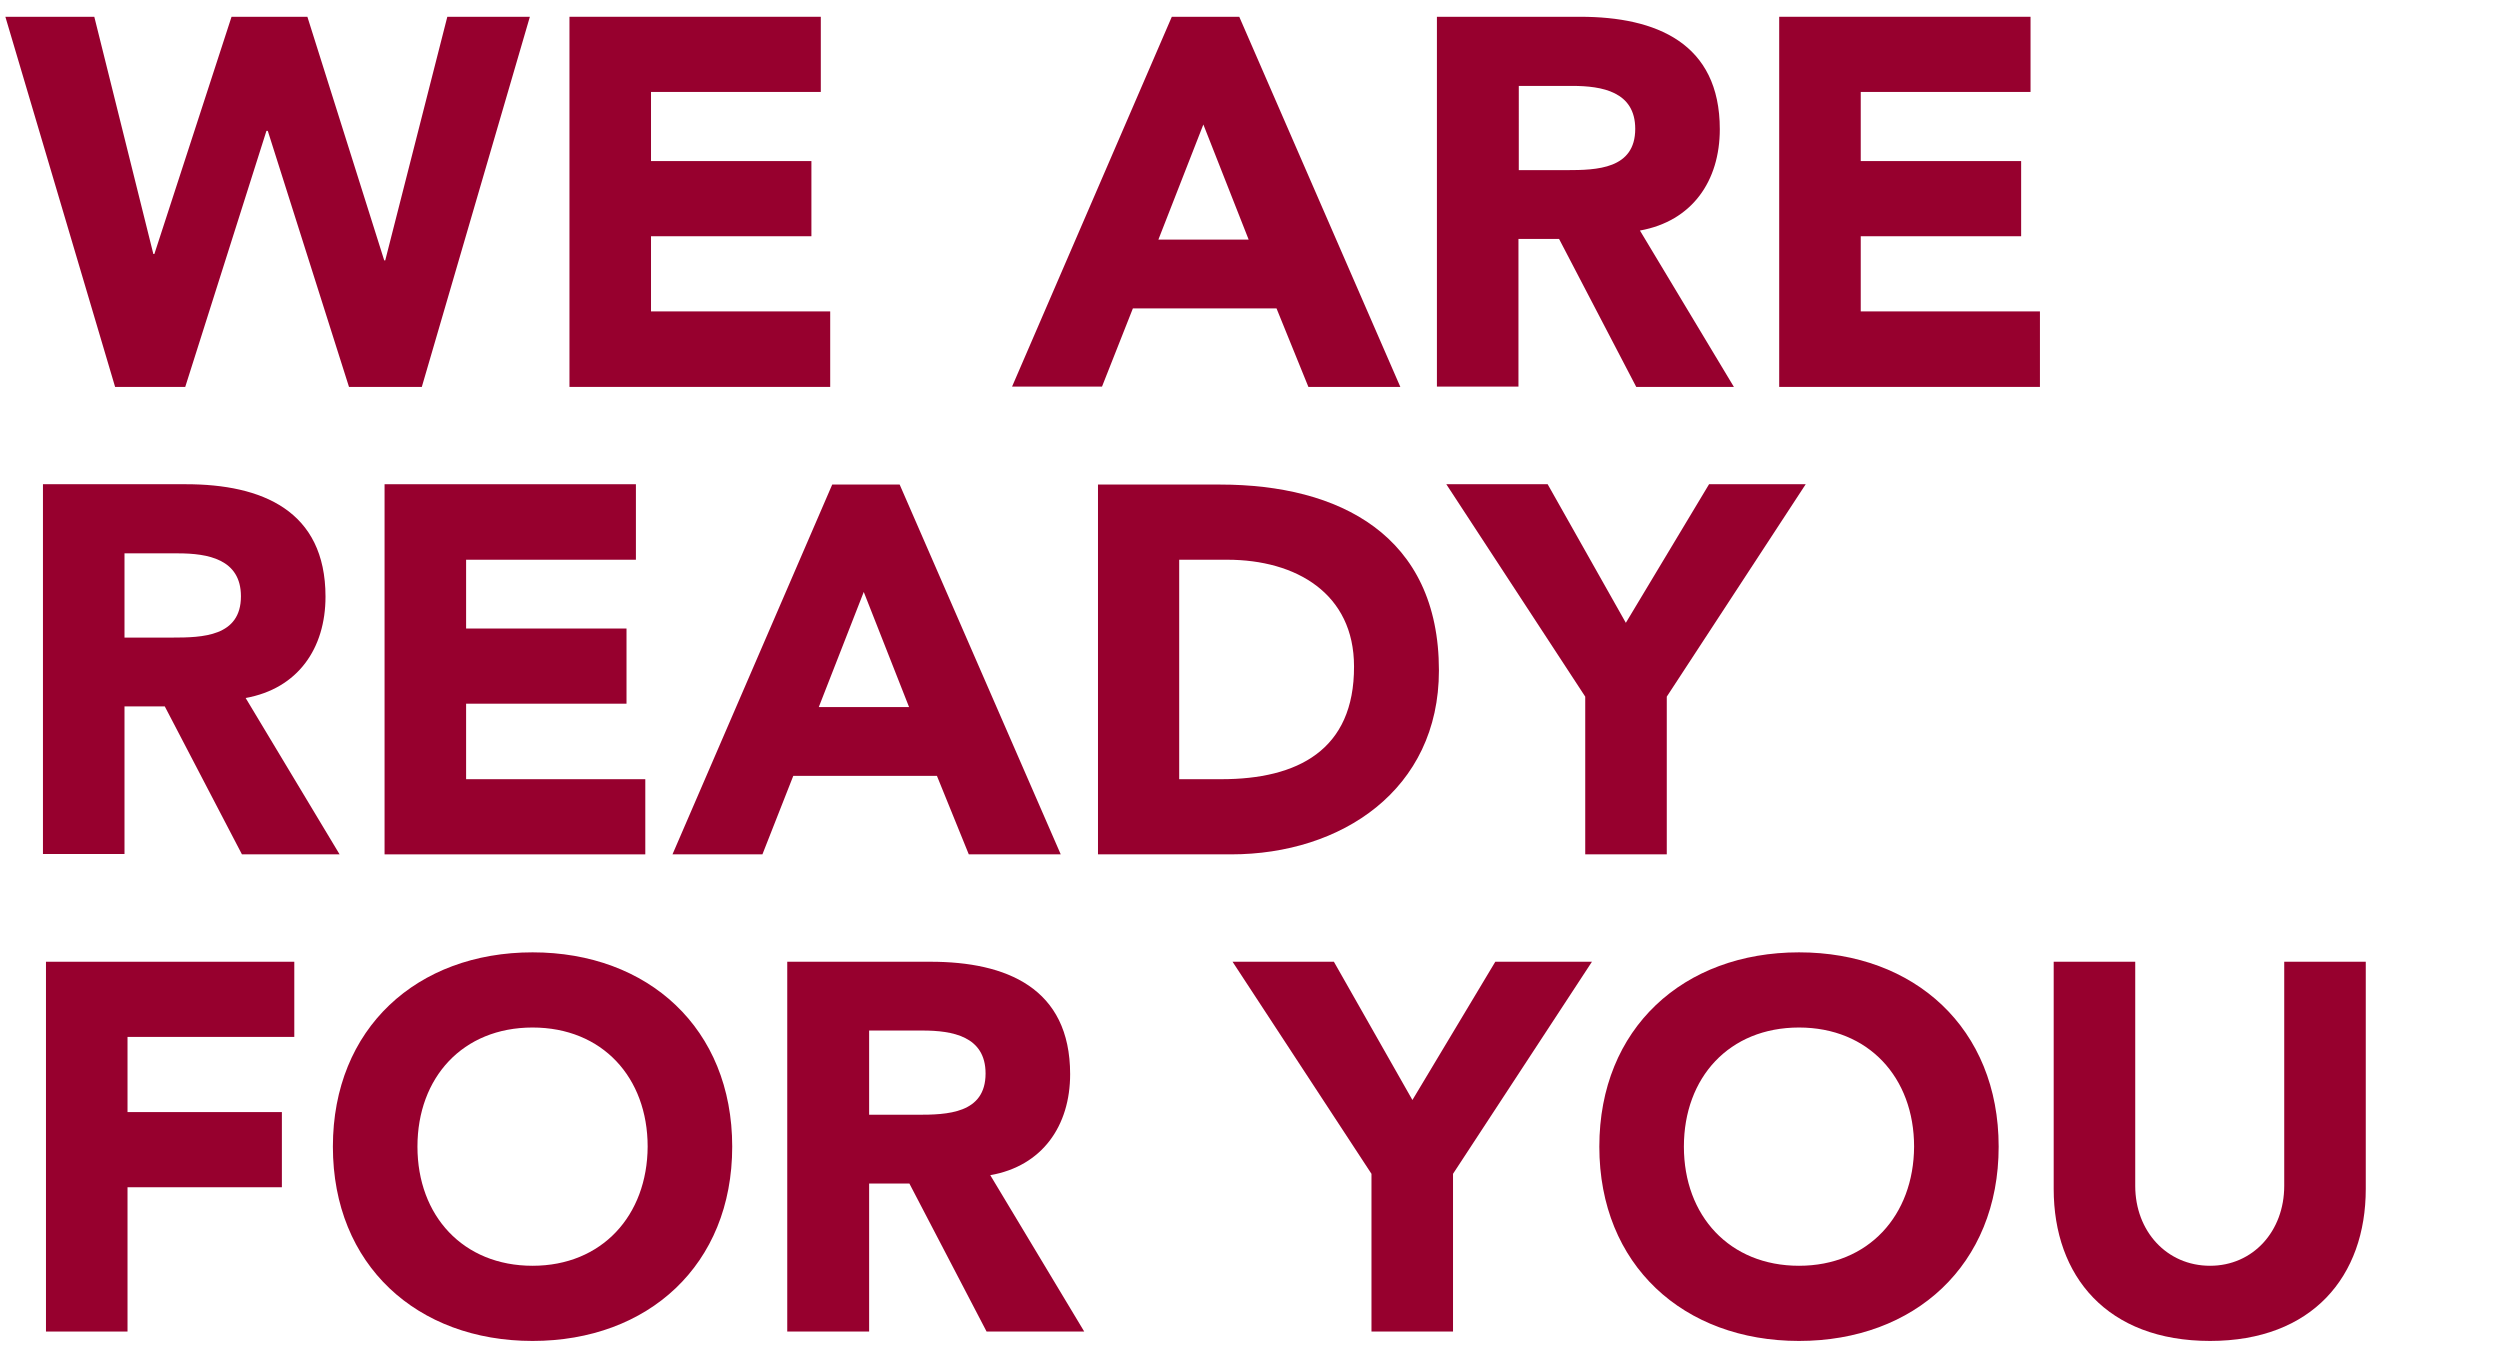
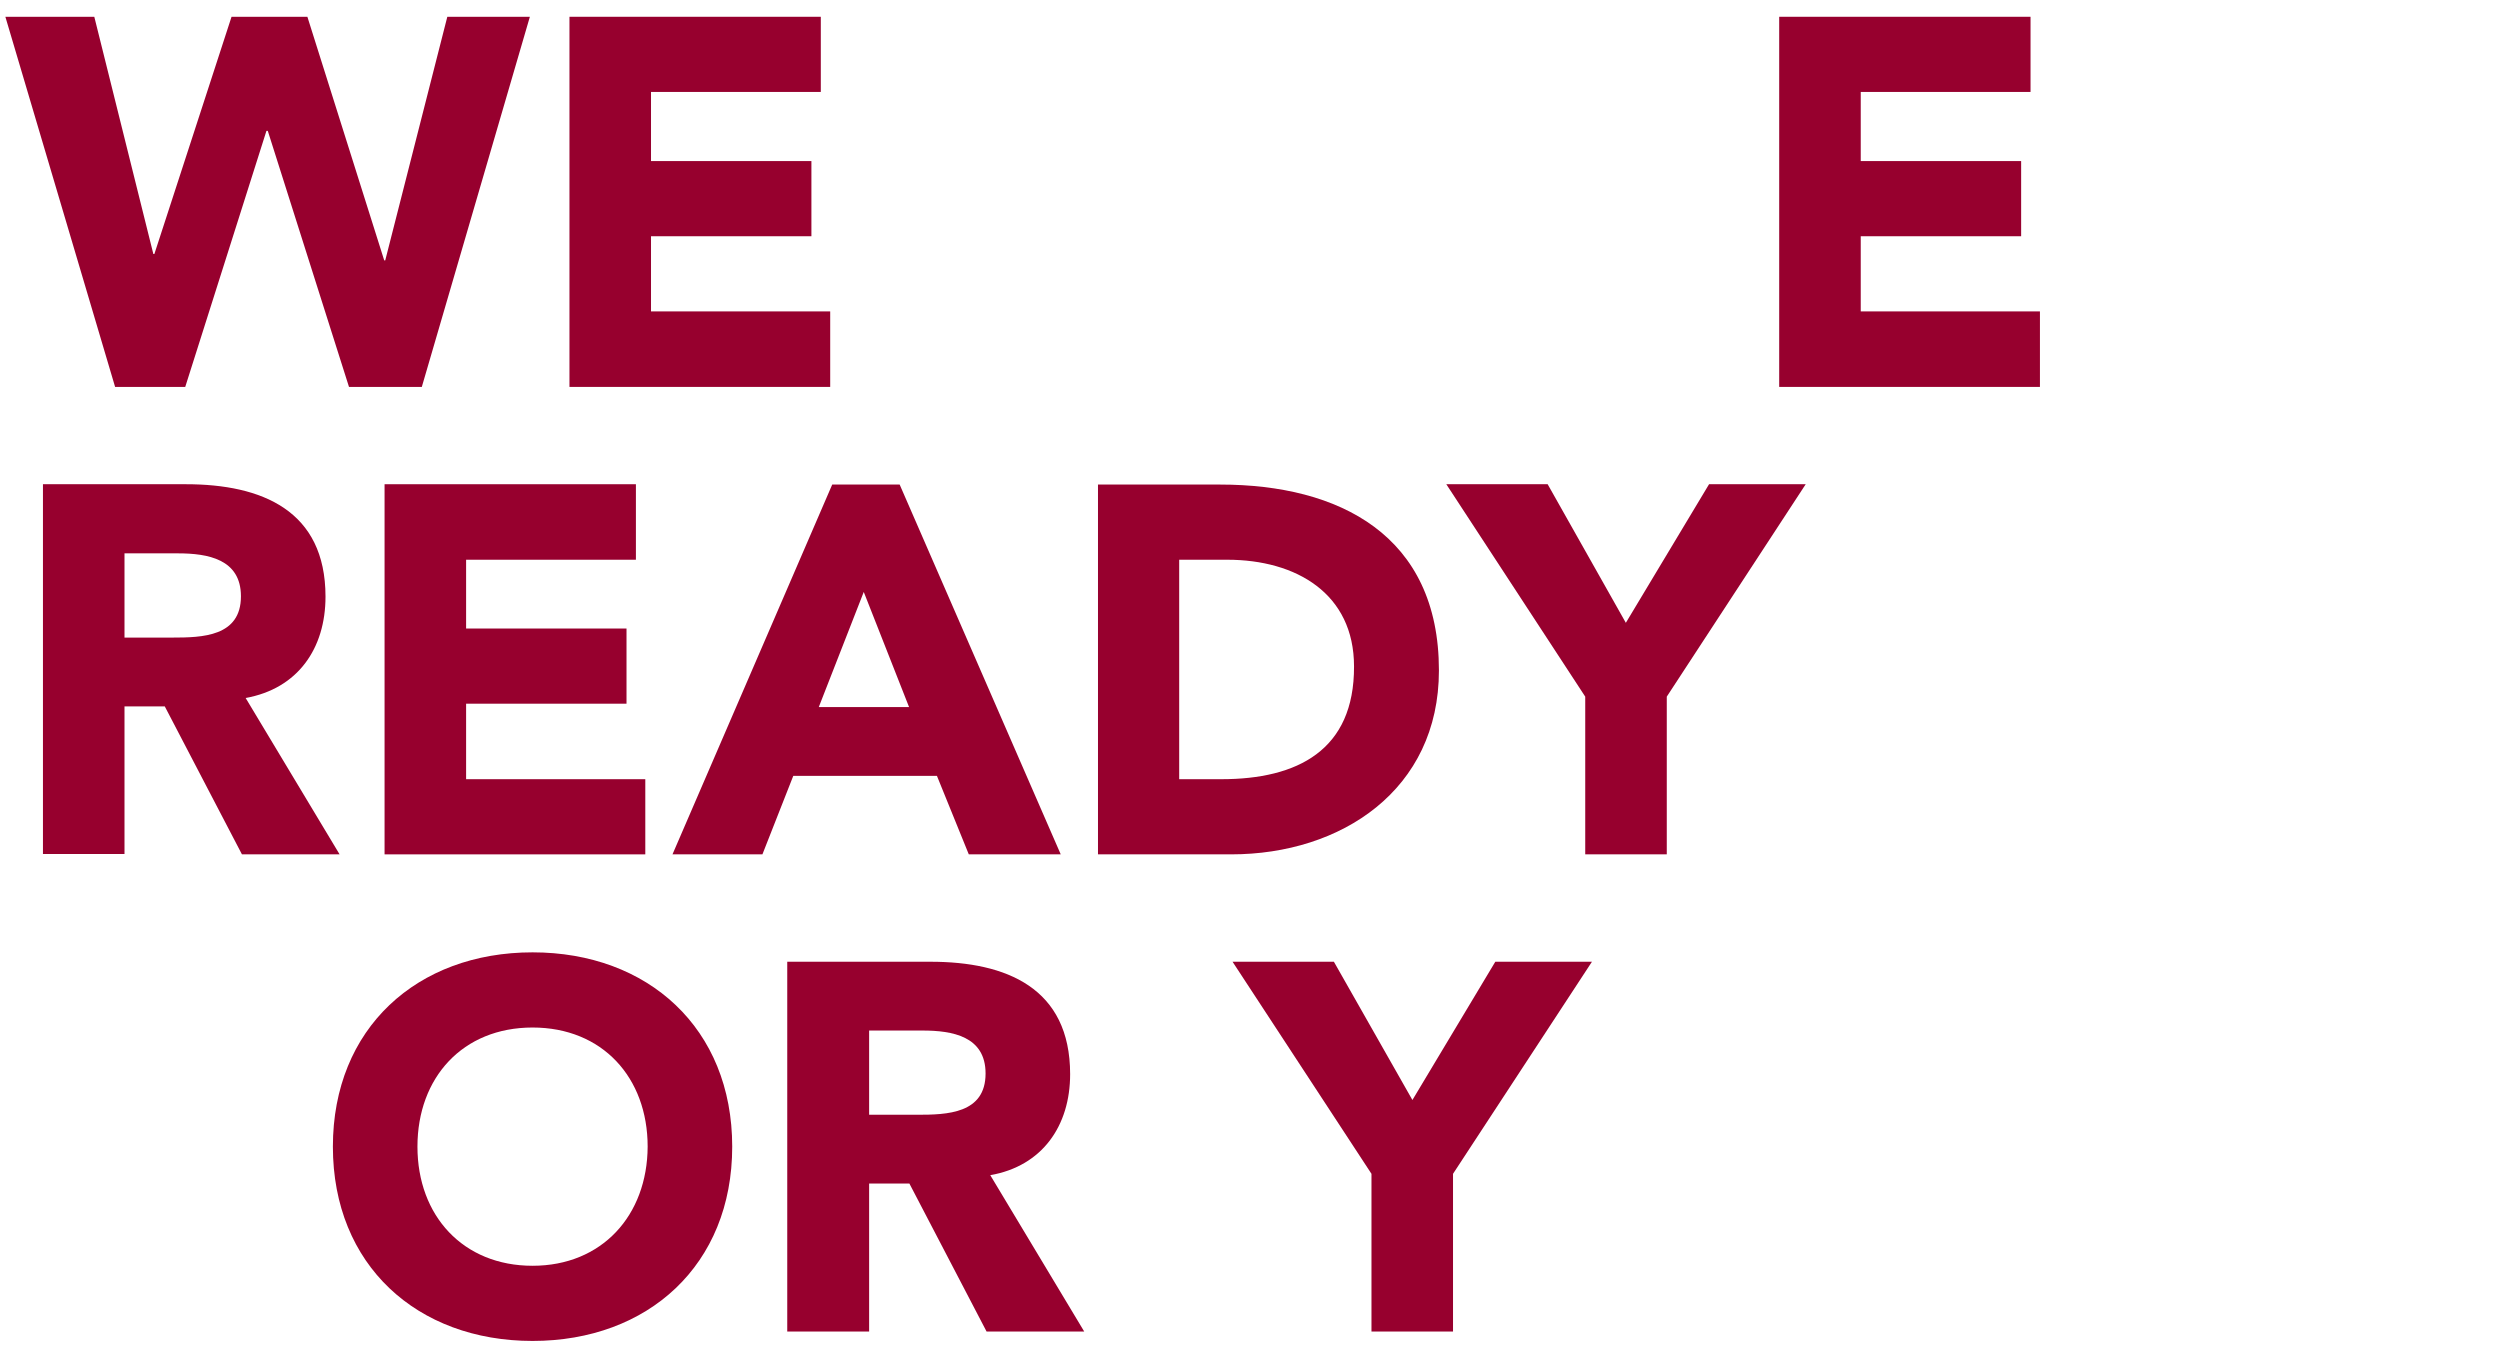
<svg xmlns="http://www.w3.org/2000/svg" version="1.1" id="Layer_1" x="0px" y="0px" viewBox="0 0 745 402" style="enable-background:new 0 0 745 402;" xml:space="preserve">
  <style type="text/css">
	.st0{fill:#97002E;}
</style>
  <g>
    <polygon class="st0" points="55.2,115.3 79.4,39 79.8,39 104,115.3 125.7,115.3 157.9,5 133.3,5 114.8,77.6 114.5,77.6 91.6,5    69,5 46,75.7 45.7,75.7 28.1,5 1.6,5 34.3,115.3  " />
    <polygon class="st0" points="247.4,92.8 194,92.8 194,70.4 241.8,70.4 241.8,48 194,48 194,27.4 244.6,27.4 244.6,5 169.7,5    169.7,115.3 247.4,115.3  " />
-     <path class="st0" d="M337.6,91.9h42.8l9.5,23.4h27.4L369.3,5h-20.1l-47.6,110.2h26.8L337.6,91.9z M358.6,37.1l13.5,34.3h-26.9   L358.6,37.1z" />
-     <path class="st0" d="M452.6,71.2h12l23,44.1h29.1l-28-46.6c15.6-2.8,23.8-14.8,23.8-30.2c0-25.7-19-33.5-41.6-33.5h-42.7v110.2   h24.3V71.2z M452.6,25.6h15.9c8.9,0,18.8,1.7,18.8,12.8c0,12-11.5,12.3-20.4,12.3h-14.3V25.6z" />
    <polygon class="st0" points="554.5,70.4 602.3,70.4 602.3,48 554.5,48 554.5,27.4 605.1,27.4 605.1,5 530.2,5 530.2,115.3    607.9,115.3 607.9,92.8 554.5,92.8  " />
    <path class="st0" d="M37.1,210.5h12l23,44.1h29.1l-28-46.6c15.6-2.8,23.8-14.8,23.8-30.2c0-25.7-19-33.5-41.6-33.5H12.8v110.2h24.3   V210.5z M37.1,164.9H53c8.9,0,18.8,1.7,18.8,12.8c0,12-11.5,12.3-20.4,12.3H37.1V164.9z" />
    <polygon class="st0" points="189.5,166.8 189.5,144.3 114.6,144.3 114.6,254.6 192.3,254.6 192.3,232.2 138.9,232.2 138.9,209.7    186.7,209.7 186.7,187.3 138.9,187.3 138.9,166.8  " />
    <path class="st0" d="M279.2,231.2l9.5,23.4h27.4l-48-110.2h-20.1l-47.6,110.2h26.8l9.2-23.4H279.2z M257.4,176.4l13.5,34.3H244   L257.4,176.4z" />
    <path class="st0" d="M428.8,199.8c0-40.3-29.7-55.4-65.2-55.4h-36.4v110.2h39.7C399.7,254.6,428.8,235.4,428.8,199.8z M364,232.2   h-12.6v-65.4h14.3c20.6,0,37.8,10.1,37.8,31.8C403.6,223.6,386.6,232.2,364,232.2z" />
    <polygon class="st0" points="496.7,254.6 496.7,207.6 538.1,144.3 509.3,144.3 484.5,185.6 461.2,144.3 431,144.3 472.4,207.6    472.4,254.6  " />
-     <polygon class="st0" points="13.7,396.8 38,396.8 38,353.8 84,353.8 84,331.4 38,331.4 38,309 87.7,309 87.7,286.6 13.7,286.6  " />
    <path class="st0" d="M158.7,283.8c-34.4,0-59.5,22.6-59.5,57.9s25.1,57.9,59.5,57.9s59.5-22.6,59.5-57.9S193.1,283.8,158.7,283.8z    M158.7,377.2c-20.7,0-34.3-14.9-34.3-35.5c0-20.6,13.5-35.5,34.3-35.5s34.3,14.9,34.3,35.5C192.9,362.2,179.4,377.2,158.7,377.2z" />
    <path class="st0" d="M318.9,320.1c0-25.7-19-33.5-41.6-33.5h-42.7v110.2H259v-44.1h12l23,44.1h29.1l-28-46.6   C310.6,347.5,318.9,335.5,318.9,320.1z M273.3,332.2H259v-25.1h15.9c8.9,0,18.8,1.7,18.8,12.8C293.7,331.9,282.2,332.2,273.3,332.2   z" />
    <polygon class="st0" points="420.9,327.8 397.5,286.6 367.3,286.6 408.7,349.8 408.7,396.8 433,396.8 433,349.8 474.4,286.6    445.6,286.6  " />
-     <path class="st0" d="M536.1,283.8c-34.4,0-59.5,22.6-59.5,57.9s25.1,57.9,59.5,57.9c34.4,0,59.5-22.6,59.5-57.9   S570.5,283.8,536.1,283.8z M536.1,377.2c-20.7,0-34.3-14.9-34.3-35.5c0-20.6,13.5-35.5,34.3-35.5c20.7,0,34.3,14.9,34.3,35.5   C570.3,362.2,556.8,377.2,536.1,377.2z" />
-     <path class="st0" d="M680.7,286.6v66.8c0,13.5-9.3,23.8-22.1,23.8c-12.9,0-22.3-10.3-22.3-23.8v-66.8h-24.3v67.7   c0,26,15.9,45.3,46.6,45.3c30.5,0,46.4-19.3,46.4-45.3v-67.7H680.7z" />
  </g>
</svg>